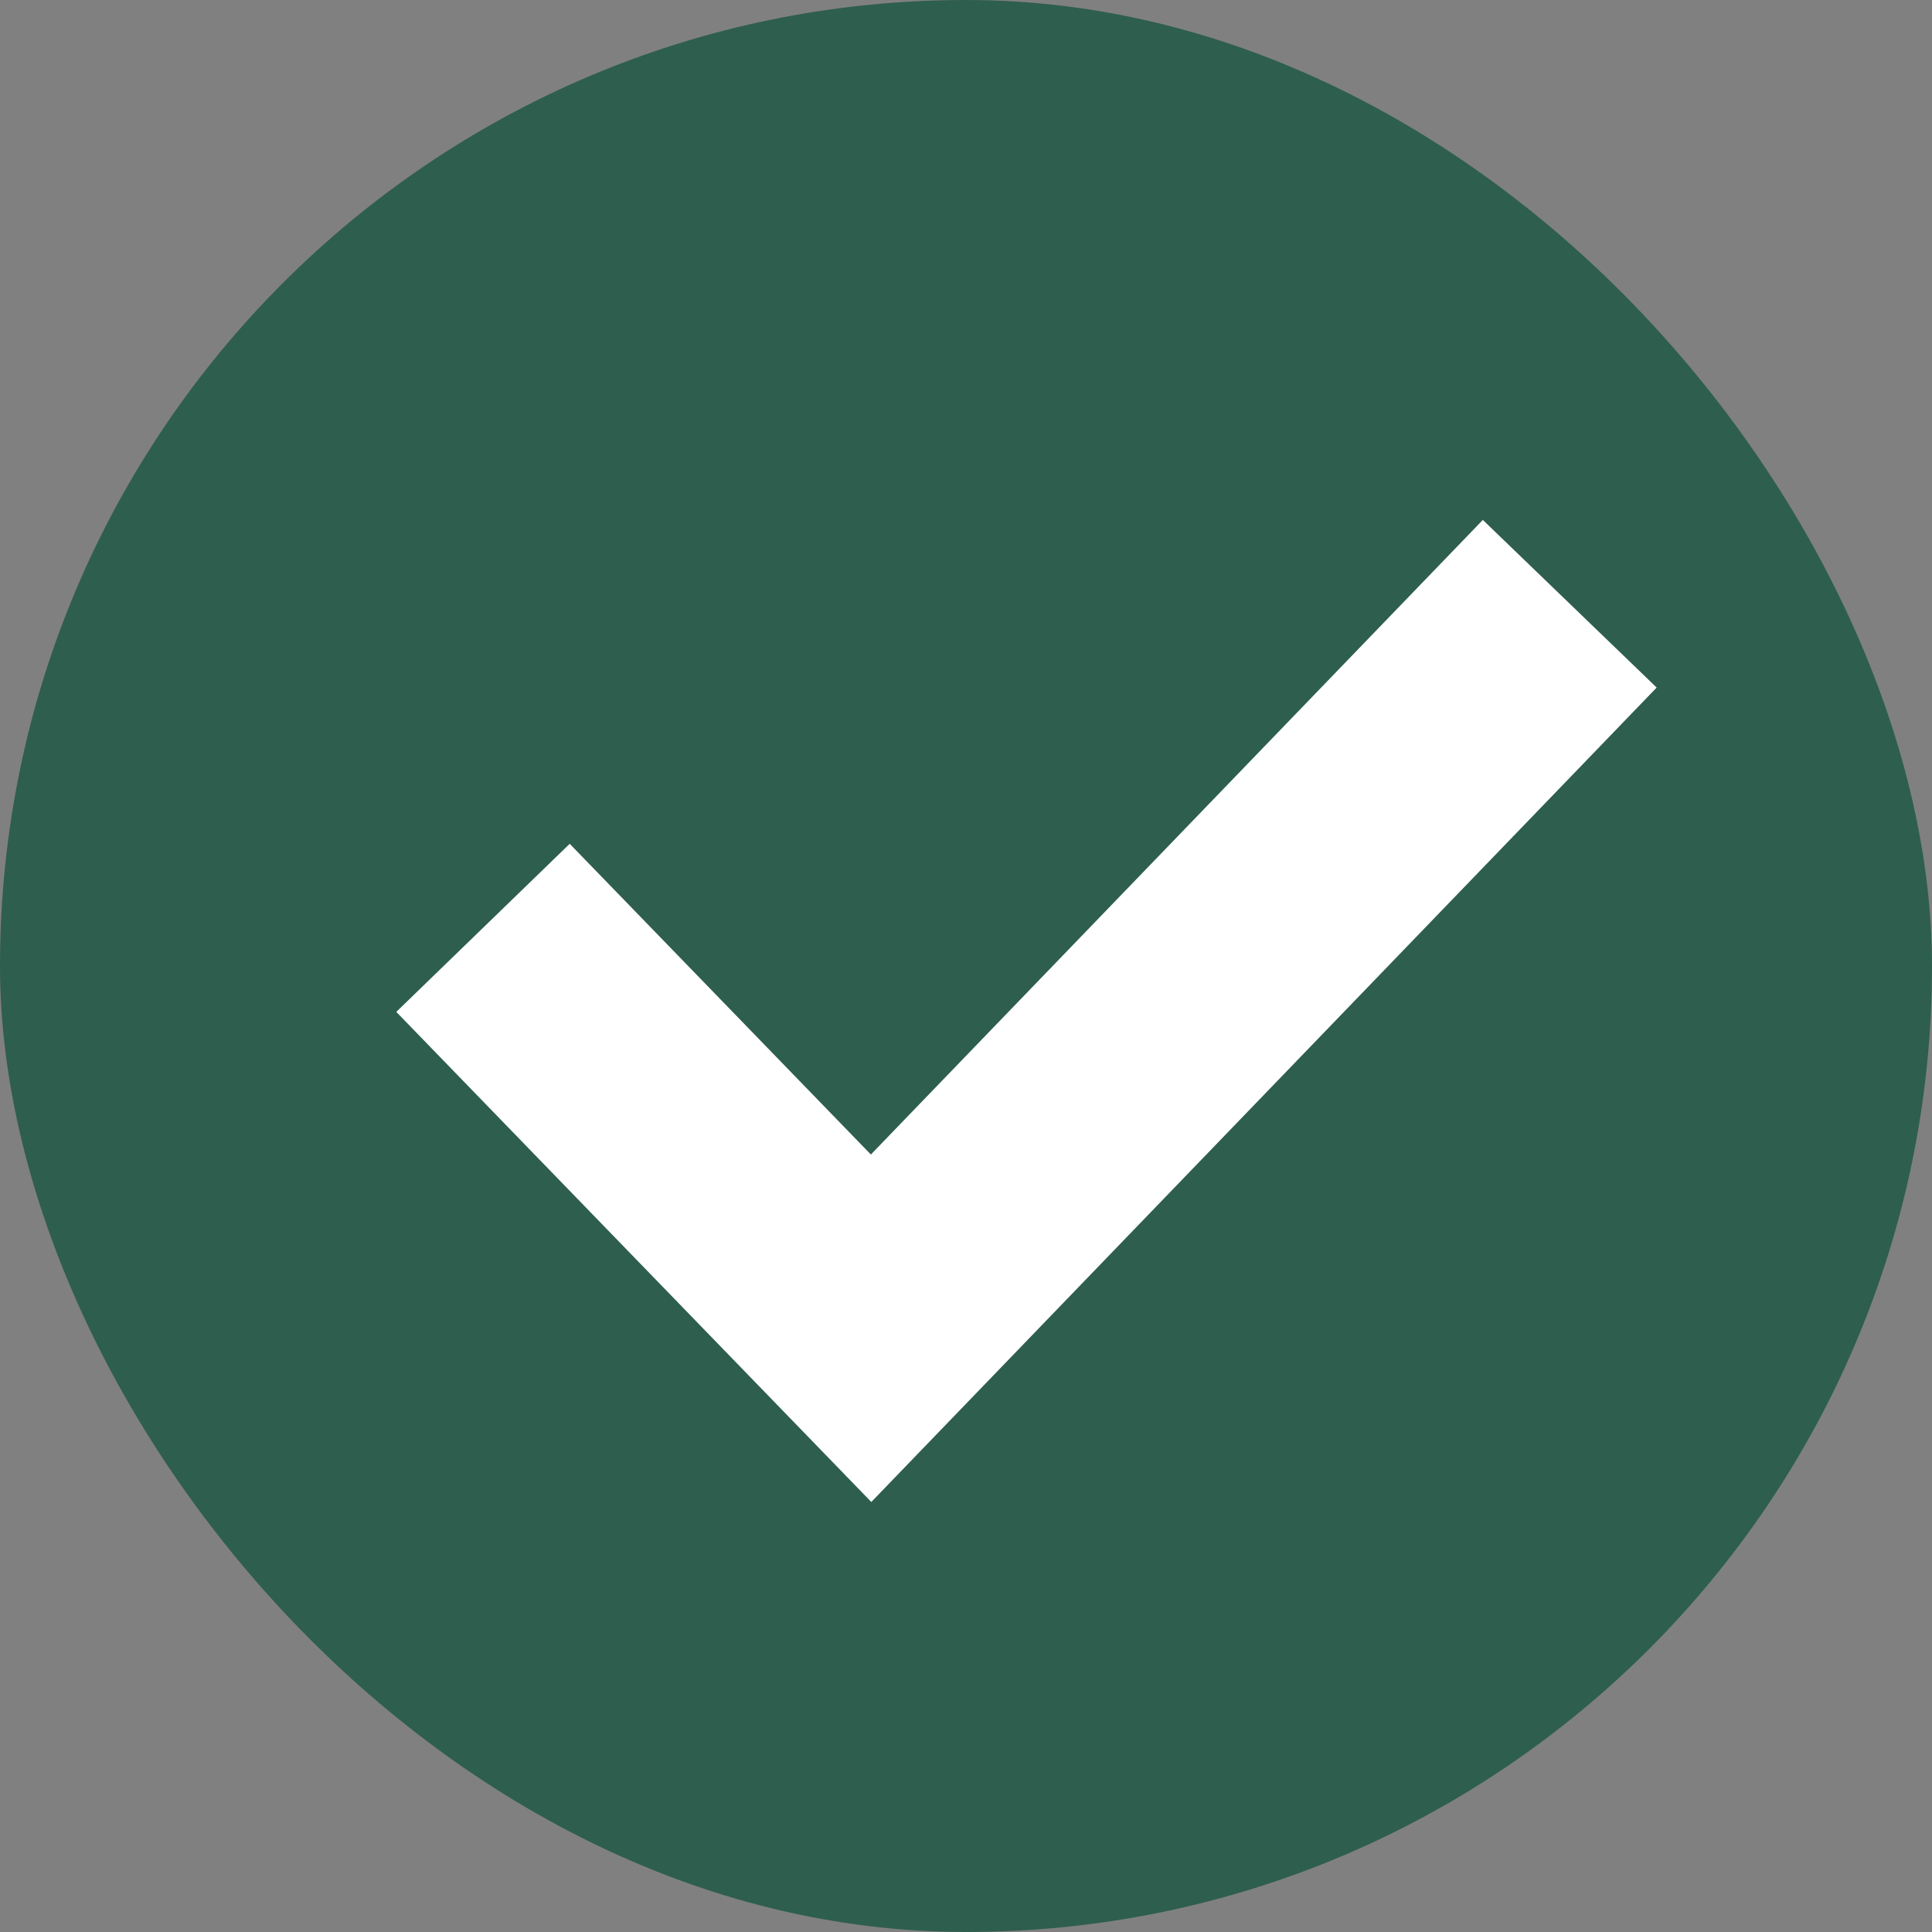
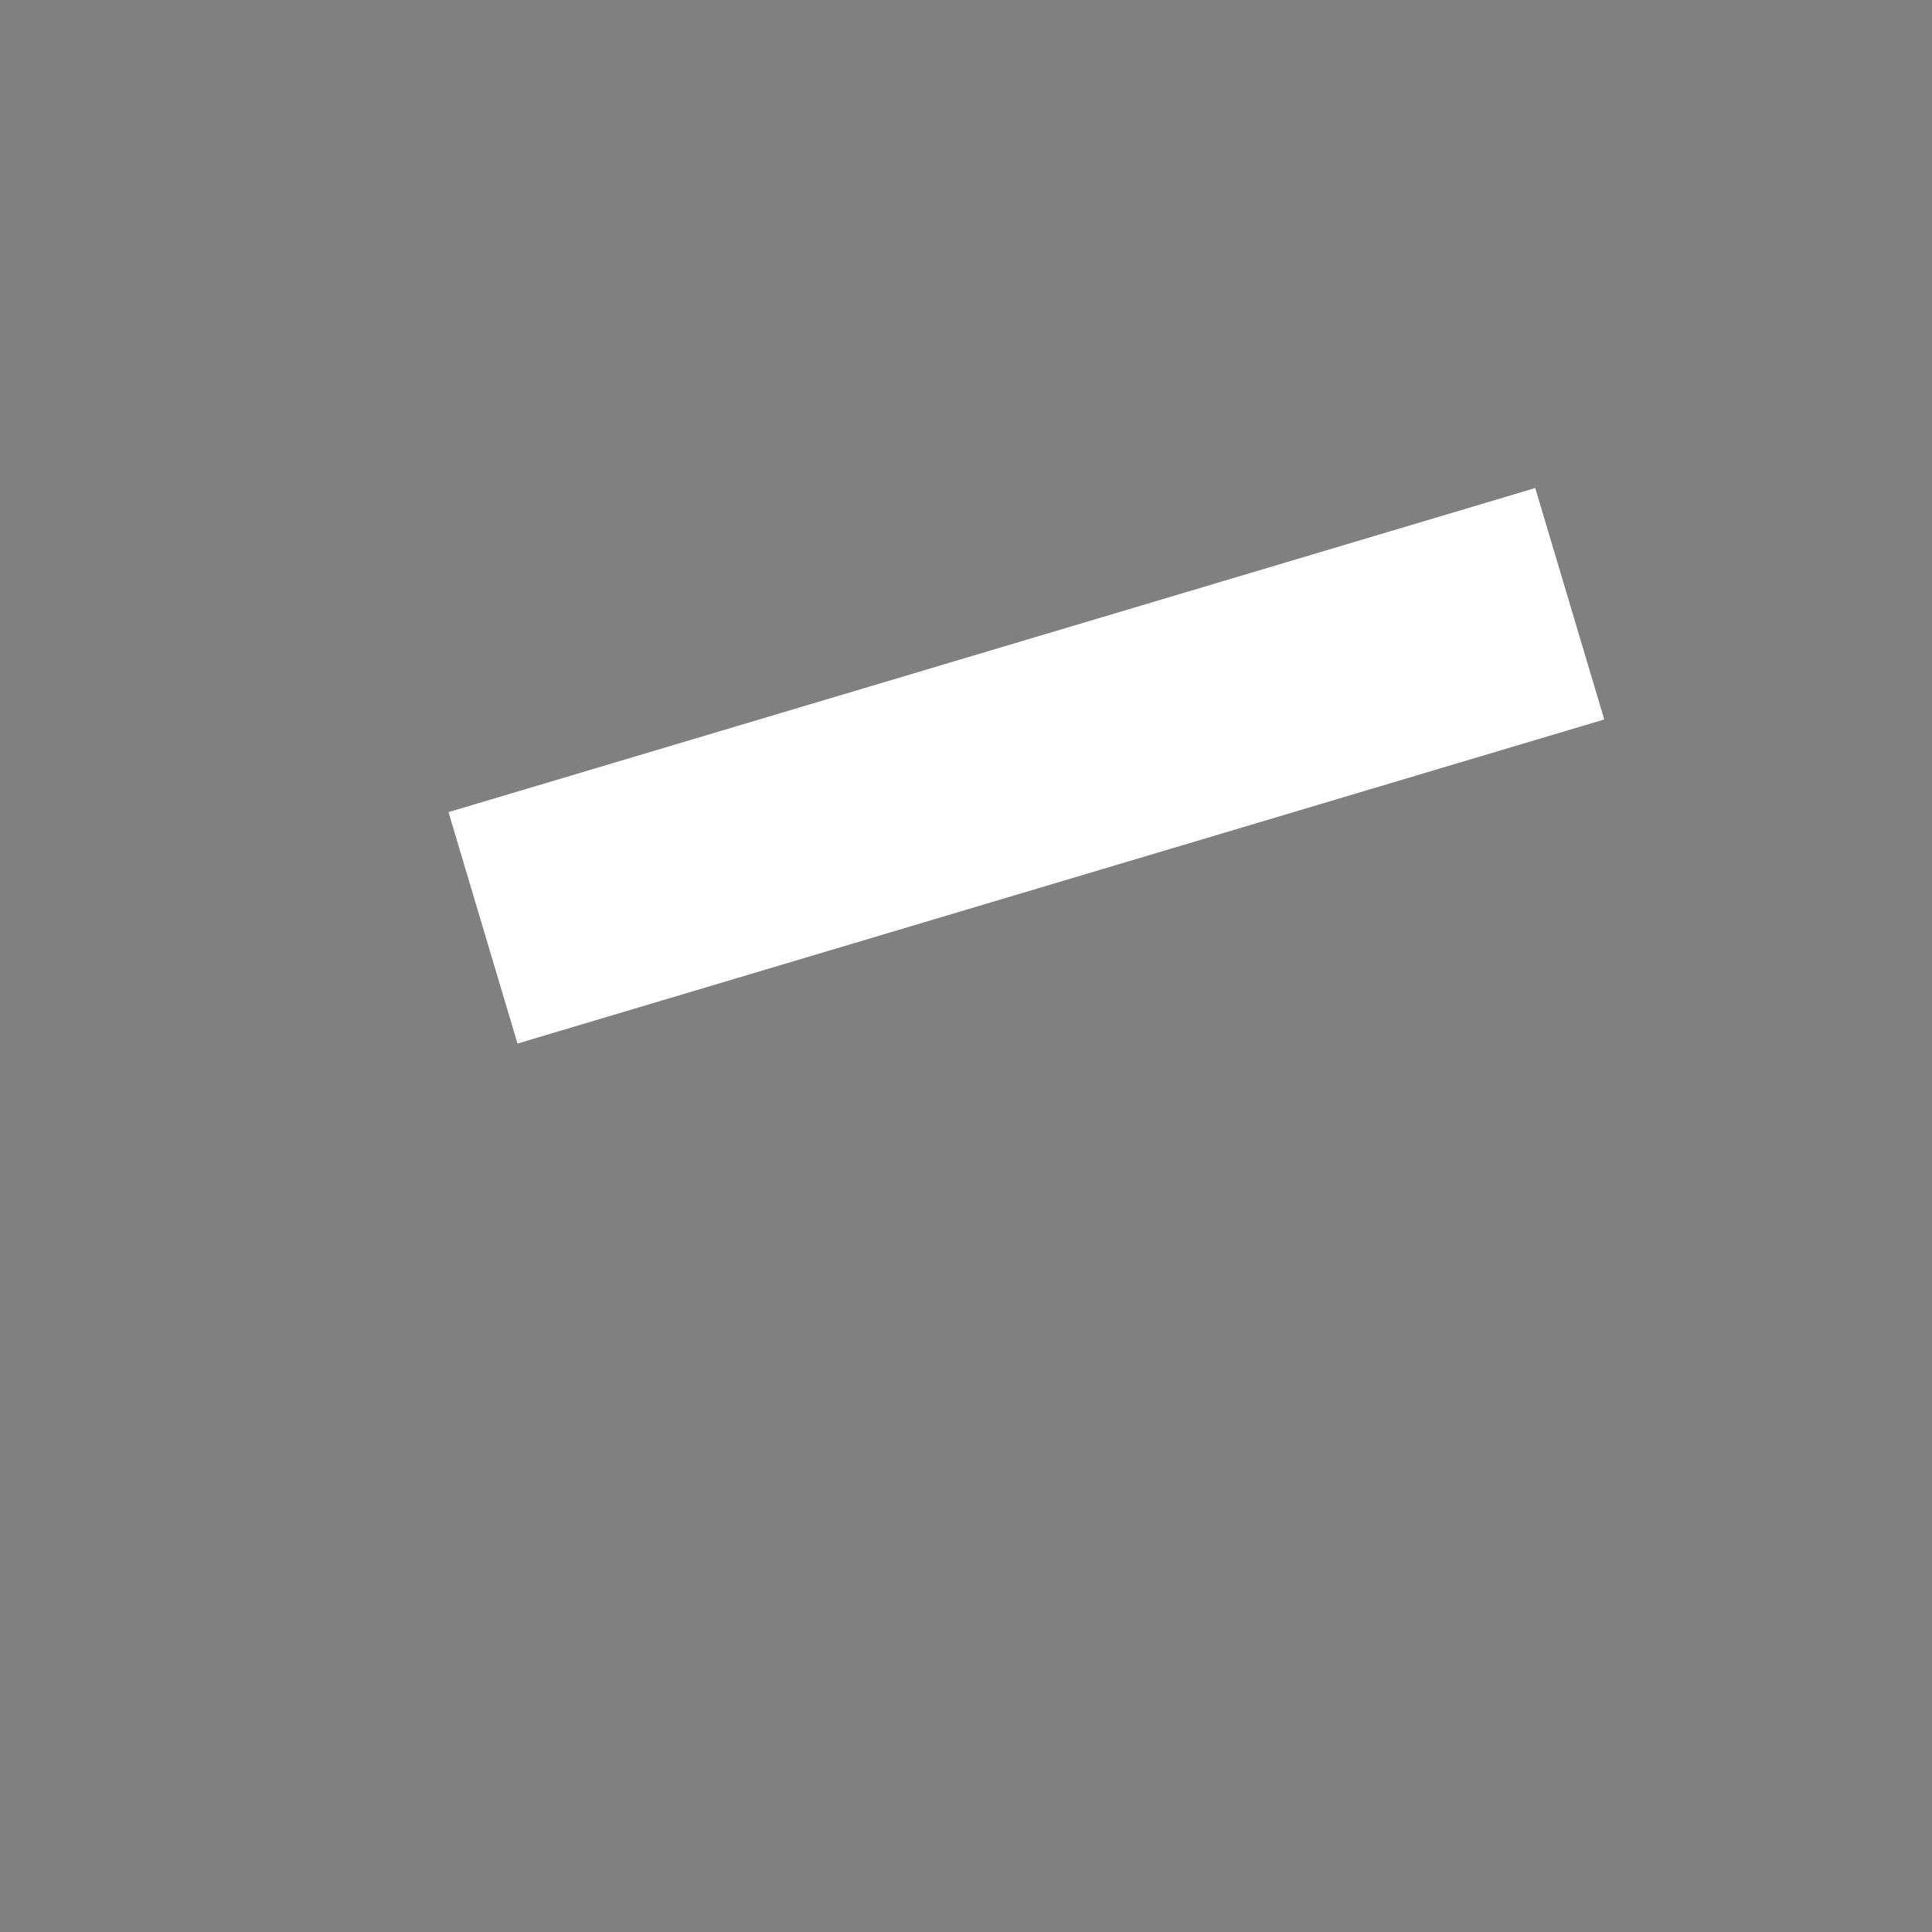
<svg xmlns="http://www.w3.org/2000/svg" width="16" height="16" viewBox="0 0 16 16" fill="none">
  <rect x="0" y="0" width="16" height="16" fill="#808080" stroke="none" />
-   <rect width="16" height="16" rx="8" fill="#2E5E4E" />
-   <path d="M4 7.684L7.214 11L13 5" stroke="white" stroke-width="2" />
+   <path d="M4 7.684L13 5" stroke="white" stroke-width="2" />
</svg>